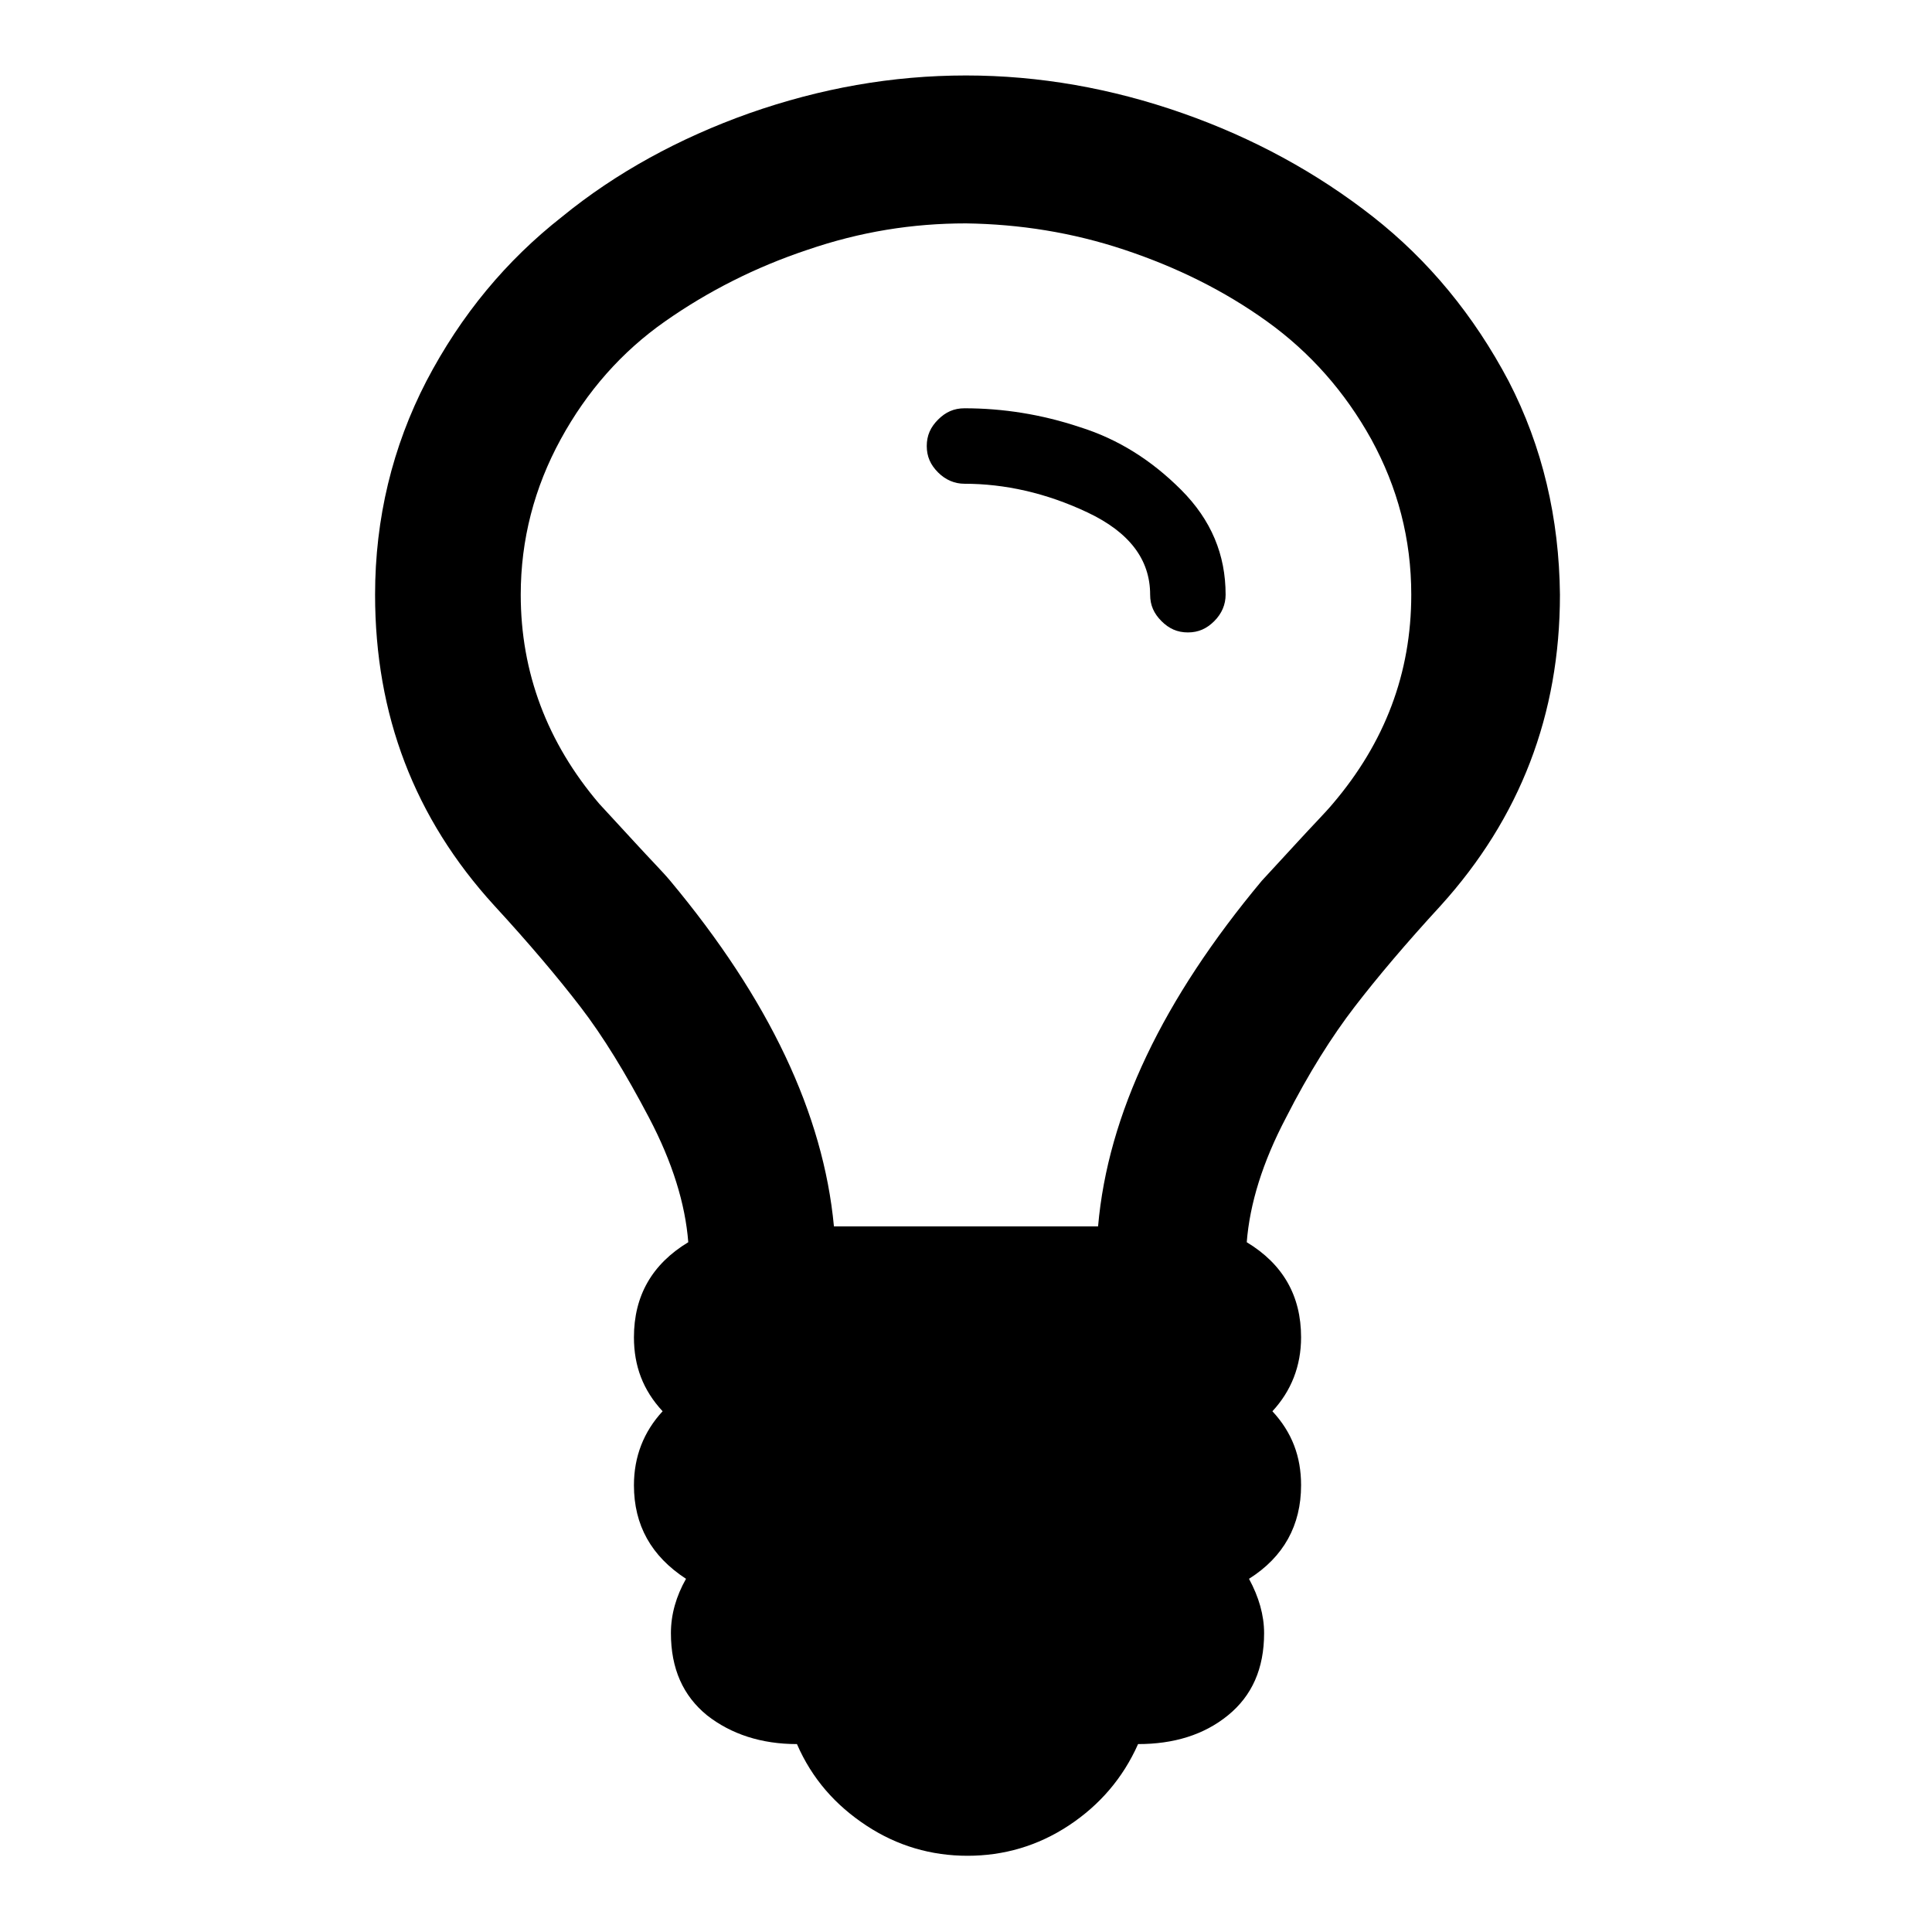
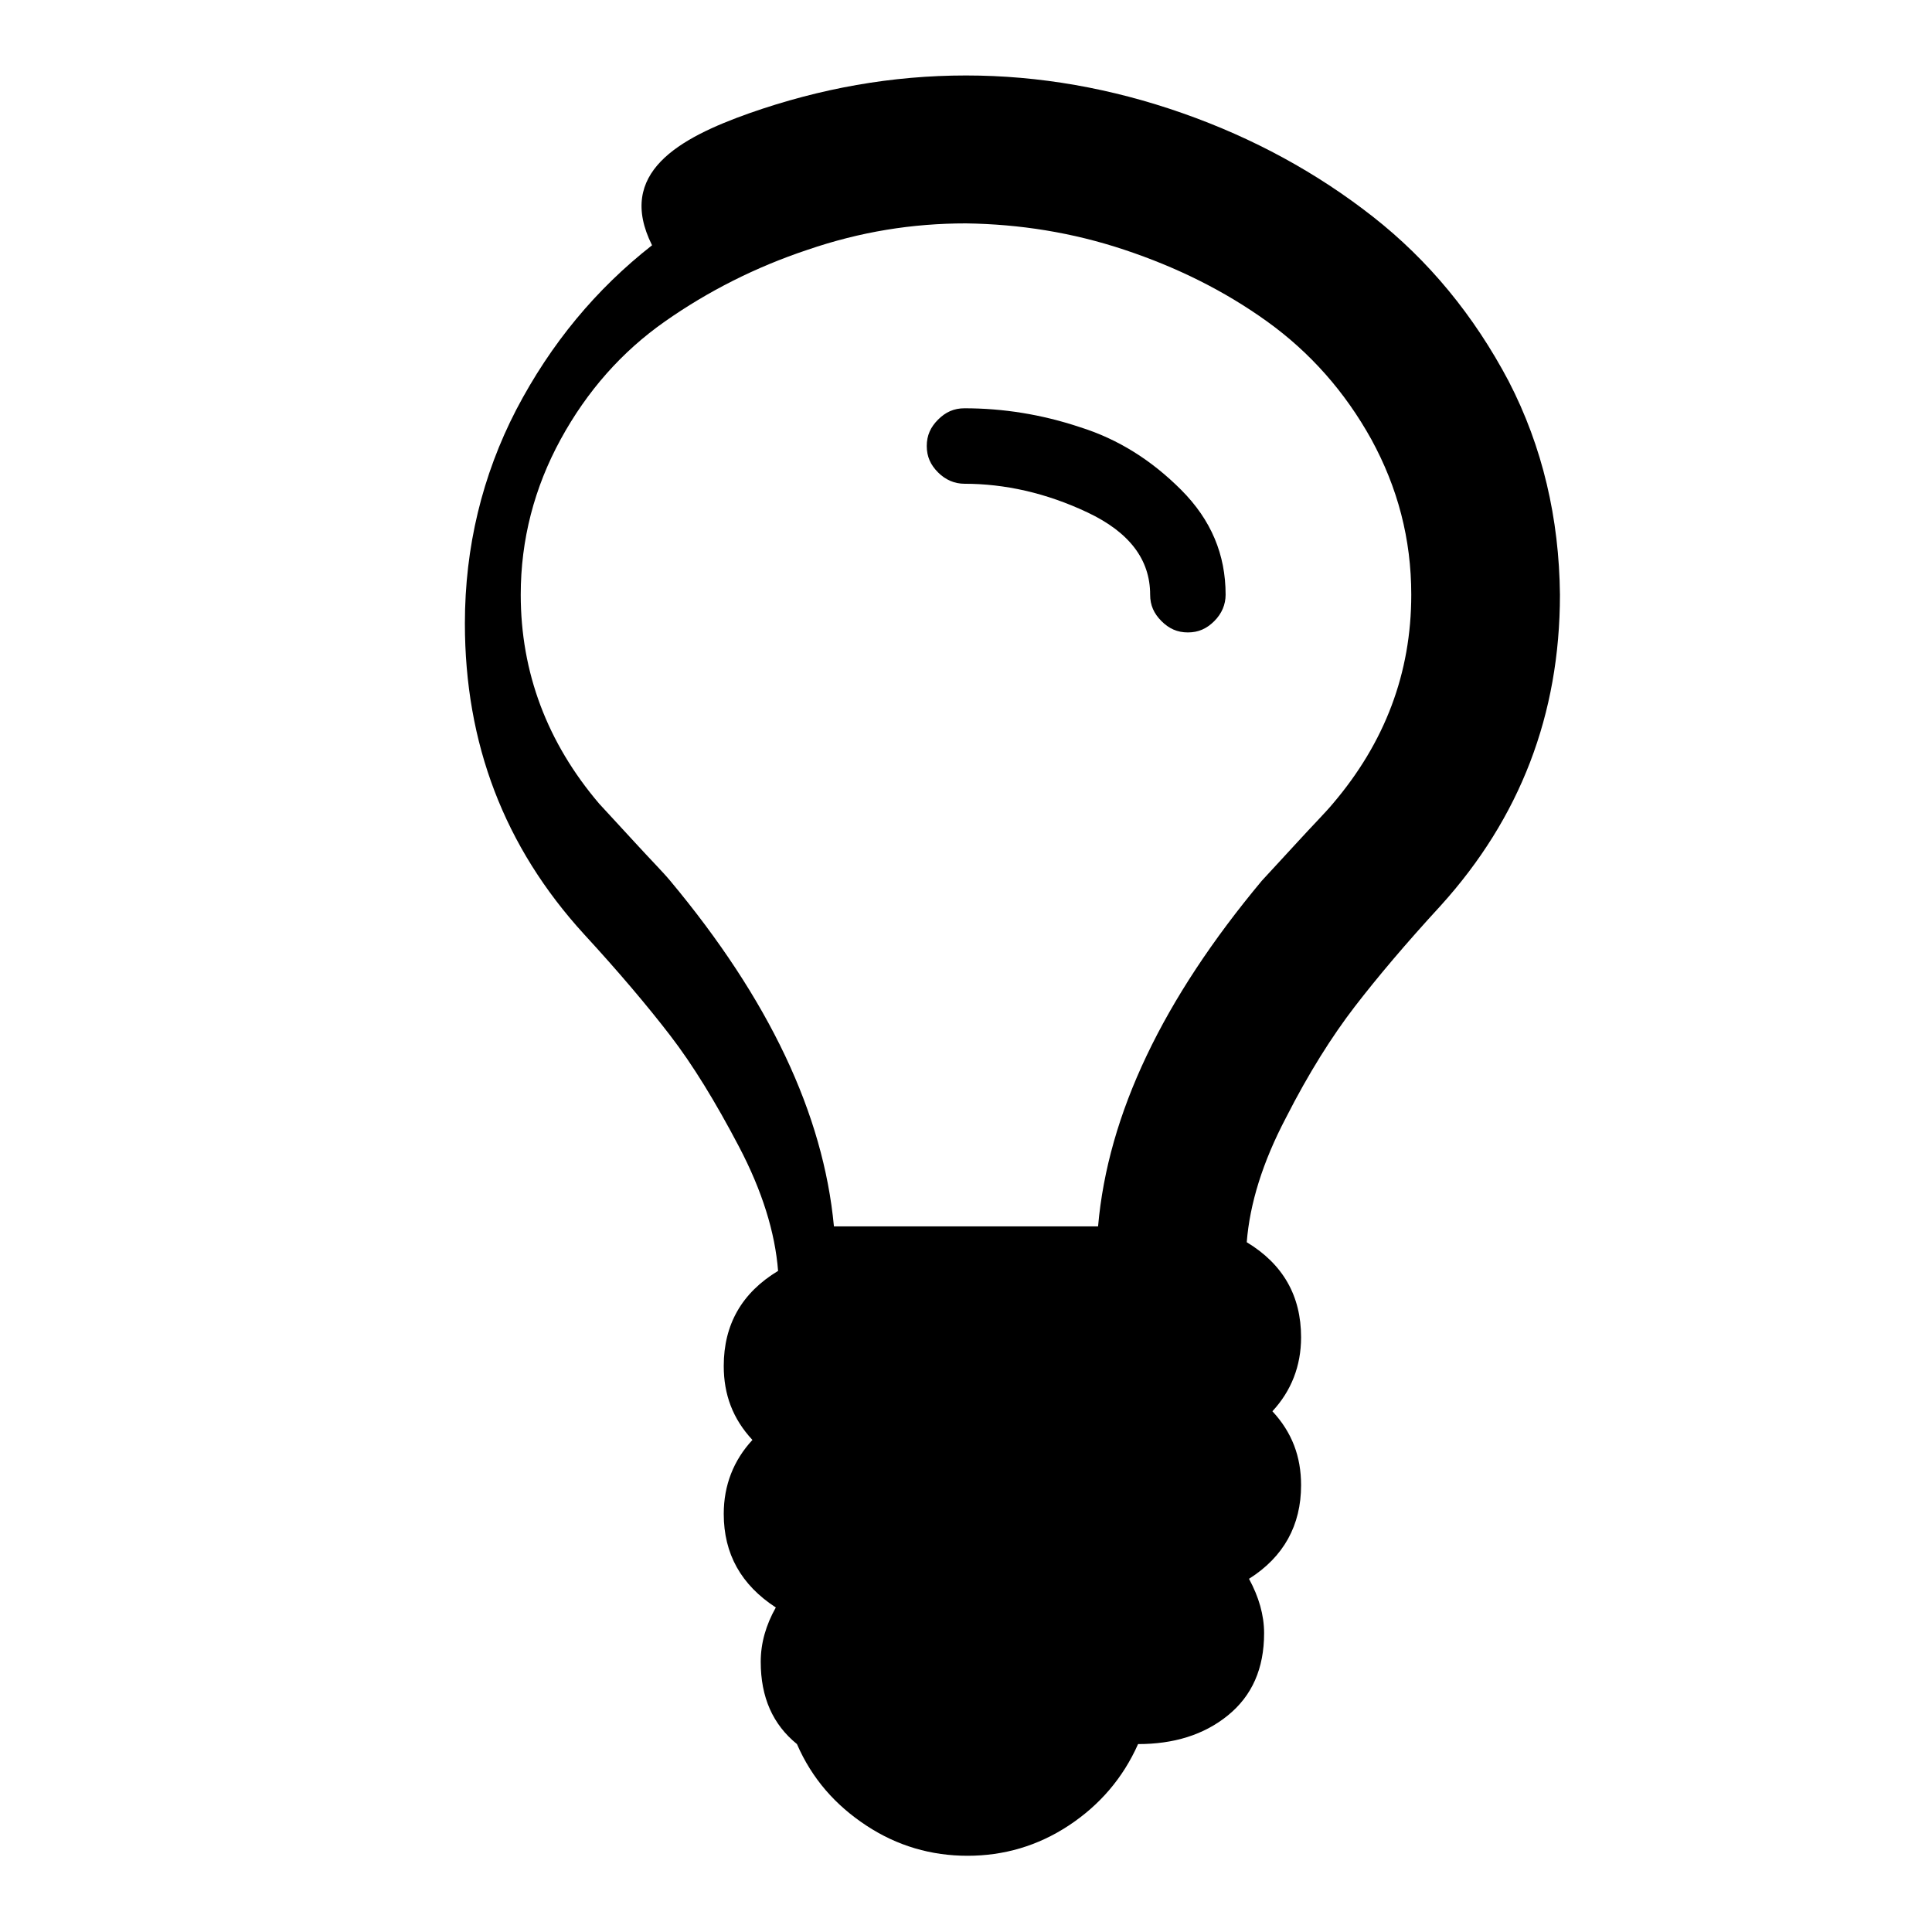
<svg xmlns="http://www.w3.org/2000/svg" version="1.1" x="0px" y="0px" viewBox="0 0 256 256" enable-background="new 0 0 256 256" xml:space="preserve">
  <g>
-     <path fill="#000000" d="M162.4,78.8c0,1.3-0.5,2.5-1.5,3.5c-1,1-2.1,1.5-3.5,1.5s-2.5-0.5-3.5-1.5c-1-1-1.5-2.1-1.5-3.5 c0-4.7-2.8-8.3-8.3-10.9c-5.5-2.6-11-3.8-16.3-3.8c-1.3,0-2.5-0.5-3.5-1.5c-1-1-1.5-2.1-1.5-3.5s0.5-2.5,1.5-3.5 c1-1,2.1-1.5,3.5-1.5c5.1,0,10.2,0.8,15.3,2.5c5.1,1.6,9.5,4.4,13.4,8.3C160.5,68.9,162.4,73.5,162.4,78.8L162.4,78.8z M187,78.8 c0-7.4-1.8-14.2-5.3-20.6c-3.5-6.3-8.1-11.5-13.8-15.6c-5.7-4.1-12-7.2-18.9-9.5s-13.9-3.4-21-3.5c-7.1,0-14,1.1-21,3.5 c-6.9,2.3-13.2,5.5-18.9,9.5c-5.7,4-10.3,9.2-13.8,15.6C70.8,64.6,69,71.5,69,78.8c0,10.3,3.5,19.6,10.4,27.7 c1,1.1,2.6,2.8,4.7,5.1c2.1,2.3,3.7,3.9,4.7,5.1c13.1,15.7,20.3,30.9,21.7,45.8h35c1.3-14.9,8.6-30.1,21.7-45.8 c1-1.1,2.6-2.8,4.7-5.1c2.1-2.3,3.7-3.9,4.7-5.1C183.5,98.4,187,89.2,187,78.8L187,78.8z M206.7,78.8c0,15.9-5.3,29.6-15.8,41.2 c-4.6,5-8.4,9.5-11.4,13.4s-6.1,8.8-9.1,14.7c-3.1,5.9-4.8,11.4-5.2,16.5c4.8,2.9,7.2,7.1,7.2,12.6c0,3.8-1.3,7.1-3.8,9.8 c2.6,2.8,3.8,6,3.8,9.8c0,5.3-2.3,9.5-6.9,12.4c1.3,2.4,2,4.8,2,7.2c0,4.7-1.6,8.3-4.8,10.9c-3.2,2.6-7.2,3.8-11.9,3.8 c-2,4.5-5.1,8.1-9.2,10.8c-4.1,2.7-8.6,4-13.4,4c-4.8,0-9.3-1.3-13.4-4c-4.1-2.7-7.2-6.2-9.2-10.8c-4.7,0-8.7-1.3-11.9-3.8 c-3.2-2.6-4.8-6.2-4.8-10.9c0-2.5,0.7-4.9,2-7.2c-4.6-3-6.9-7.1-6.9-12.4c0-3.8,1.3-7.1,3.8-9.8c-2.6-2.8-3.8-6-3.8-9.8 c0-5.5,2.4-9.7,7.2-12.6c-0.4-5.1-2.1-10.6-5.2-16.5c-3.1-5.9-6.1-10.8-9.1-14.7c-3-3.9-6.8-8.4-11.4-13.4 c-10.6-11.6-15.8-25.3-15.8-41.2c0-10.1,2.3-19.6,6.8-28.3c4.6-8.8,10.6-16,18-21.8C81.6,22.9,90,18.3,99.3,15 c9.4-3.3,18.9-5,28.7-5c9.7,0,19.3,1.7,28.7,5c9.4,3.3,17.8,7.9,25.2,13.7c7.4,5.8,13.4,13.1,18,21.8 C204.4,59.2,206.6,68.7,206.7,78.8L206.7,78.8z" />
+     <path fill="#000000" d="M162.4,78.8c0,1.3-0.5,2.5-1.5,3.5c-1,1-2.1,1.5-3.5,1.5s-2.5-0.5-3.5-1.5c-1-1-1.5-2.1-1.5-3.5 c0-4.7-2.8-8.3-8.3-10.9c-5.5-2.6-11-3.8-16.3-3.8c-1.3,0-2.5-0.5-3.5-1.5c-1-1-1.5-2.1-1.5-3.5s0.5-2.5,1.5-3.5 c1-1,2.1-1.5,3.5-1.5c5.1,0,10.2,0.8,15.3,2.5c5.1,1.6,9.5,4.4,13.4,8.3C160.5,68.9,162.4,73.5,162.4,78.8L162.4,78.8z M187,78.8 c0-7.4-1.8-14.2-5.3-20.6c-3.5-6.3-8.1-11.5-13.8-15.6c-5.7-4.1-12-7.2-18.9-9.5s-13.9-3.4-21-3.5c-7.1,0-14,1.1-21,3.5 c-6.9,2.3-13.2,5.5-18.9,9.5c-5.7,4-10.3,9.2-13.8,15.6C70.8,64.6,69,71.5,69,78.8c0,10.3,3.5,19.6,10.4,27.7 c1,1.1,2.6,2.8,4.7,5.1c2.1,2.3,3.7,3.9,4.7,5.1c13.1,15.7,20.3,30.9,21.7,45.8h35c1.3-14.9,8.6-30.1,21.7-45.8 c1-1.1,2.6-2.8,4.7-5.1c2.1-2.3,3.7-3.9,4.7-5.1C183.5,98.4,187,89.2,187,78.8L187,78.8z M206.7,78.8c0,15.9-5.3,29.6-15.8,41.2 c-4.6,5-8.4,9.5-11.4,13.4s-6.1,8.8-9.1,14.7c-3.1,5.9-4.8,11.4-5.2,16.5c4.8,2.9,7.2,7.1,7.2,12.6c0,3.8-1.3,7.1-3.8,9.8 c2.6,2.8,3.8,6,3.8,9.8c0,5.3-2.3,9.5-6.9,12.4c1.3,2.4,2,4.8,2,7.2c0,4.7-1.6,8.3-4.8,10.9c-3.2,2.6-7.2,3.8-11.9,3.8 c-2,4.5-5.1,8.1-9.2,10.8c-4.1,2.7-8.6,4-13.4,4c-4.8,0-9.3-1.3-13.4-4c-4.1-2.7-7.2-6.2-9.2-10.8c-3.2-2.6-4.8-6.2-4.8-10.9c0-2.5,0.7-4.9,2-7.2c-4.6-3-6.9-7.1-6.9-12.4c0-3.8,1.3-7.1,3.8-9.8c-2.6-2.8-3.8-6-3.8-9.8 c0-5.5,2.4-9.7,7.2-12.6c-0.4-5.1-2.1-10.6-5.2-16.5c-3.1-5.9-6.1-10.8-9.1-14.7c-3-3.9-6.8-8.4-11.4-13.4 c-10.6-11.6-15.8-25.3-15.8-41.2c0-10.1,2.3-19.6,6.8-28.3c4.6-8.8,10.6-16,18-21.8C81.6,22.9,90,18.3,99.3,15 c9.4-3.3,18.9-5,28.7-5c9.7,0,19.3,1.7,28.7,5c9.4,3.3,17.8,7.9,25.2,13.7c7.4,5.8,13.4,13.1,18,21.8 C204.4,59.2,206.6,68.7,206.7,78.8L206.7,78.8z" />
  </g>
</svg>